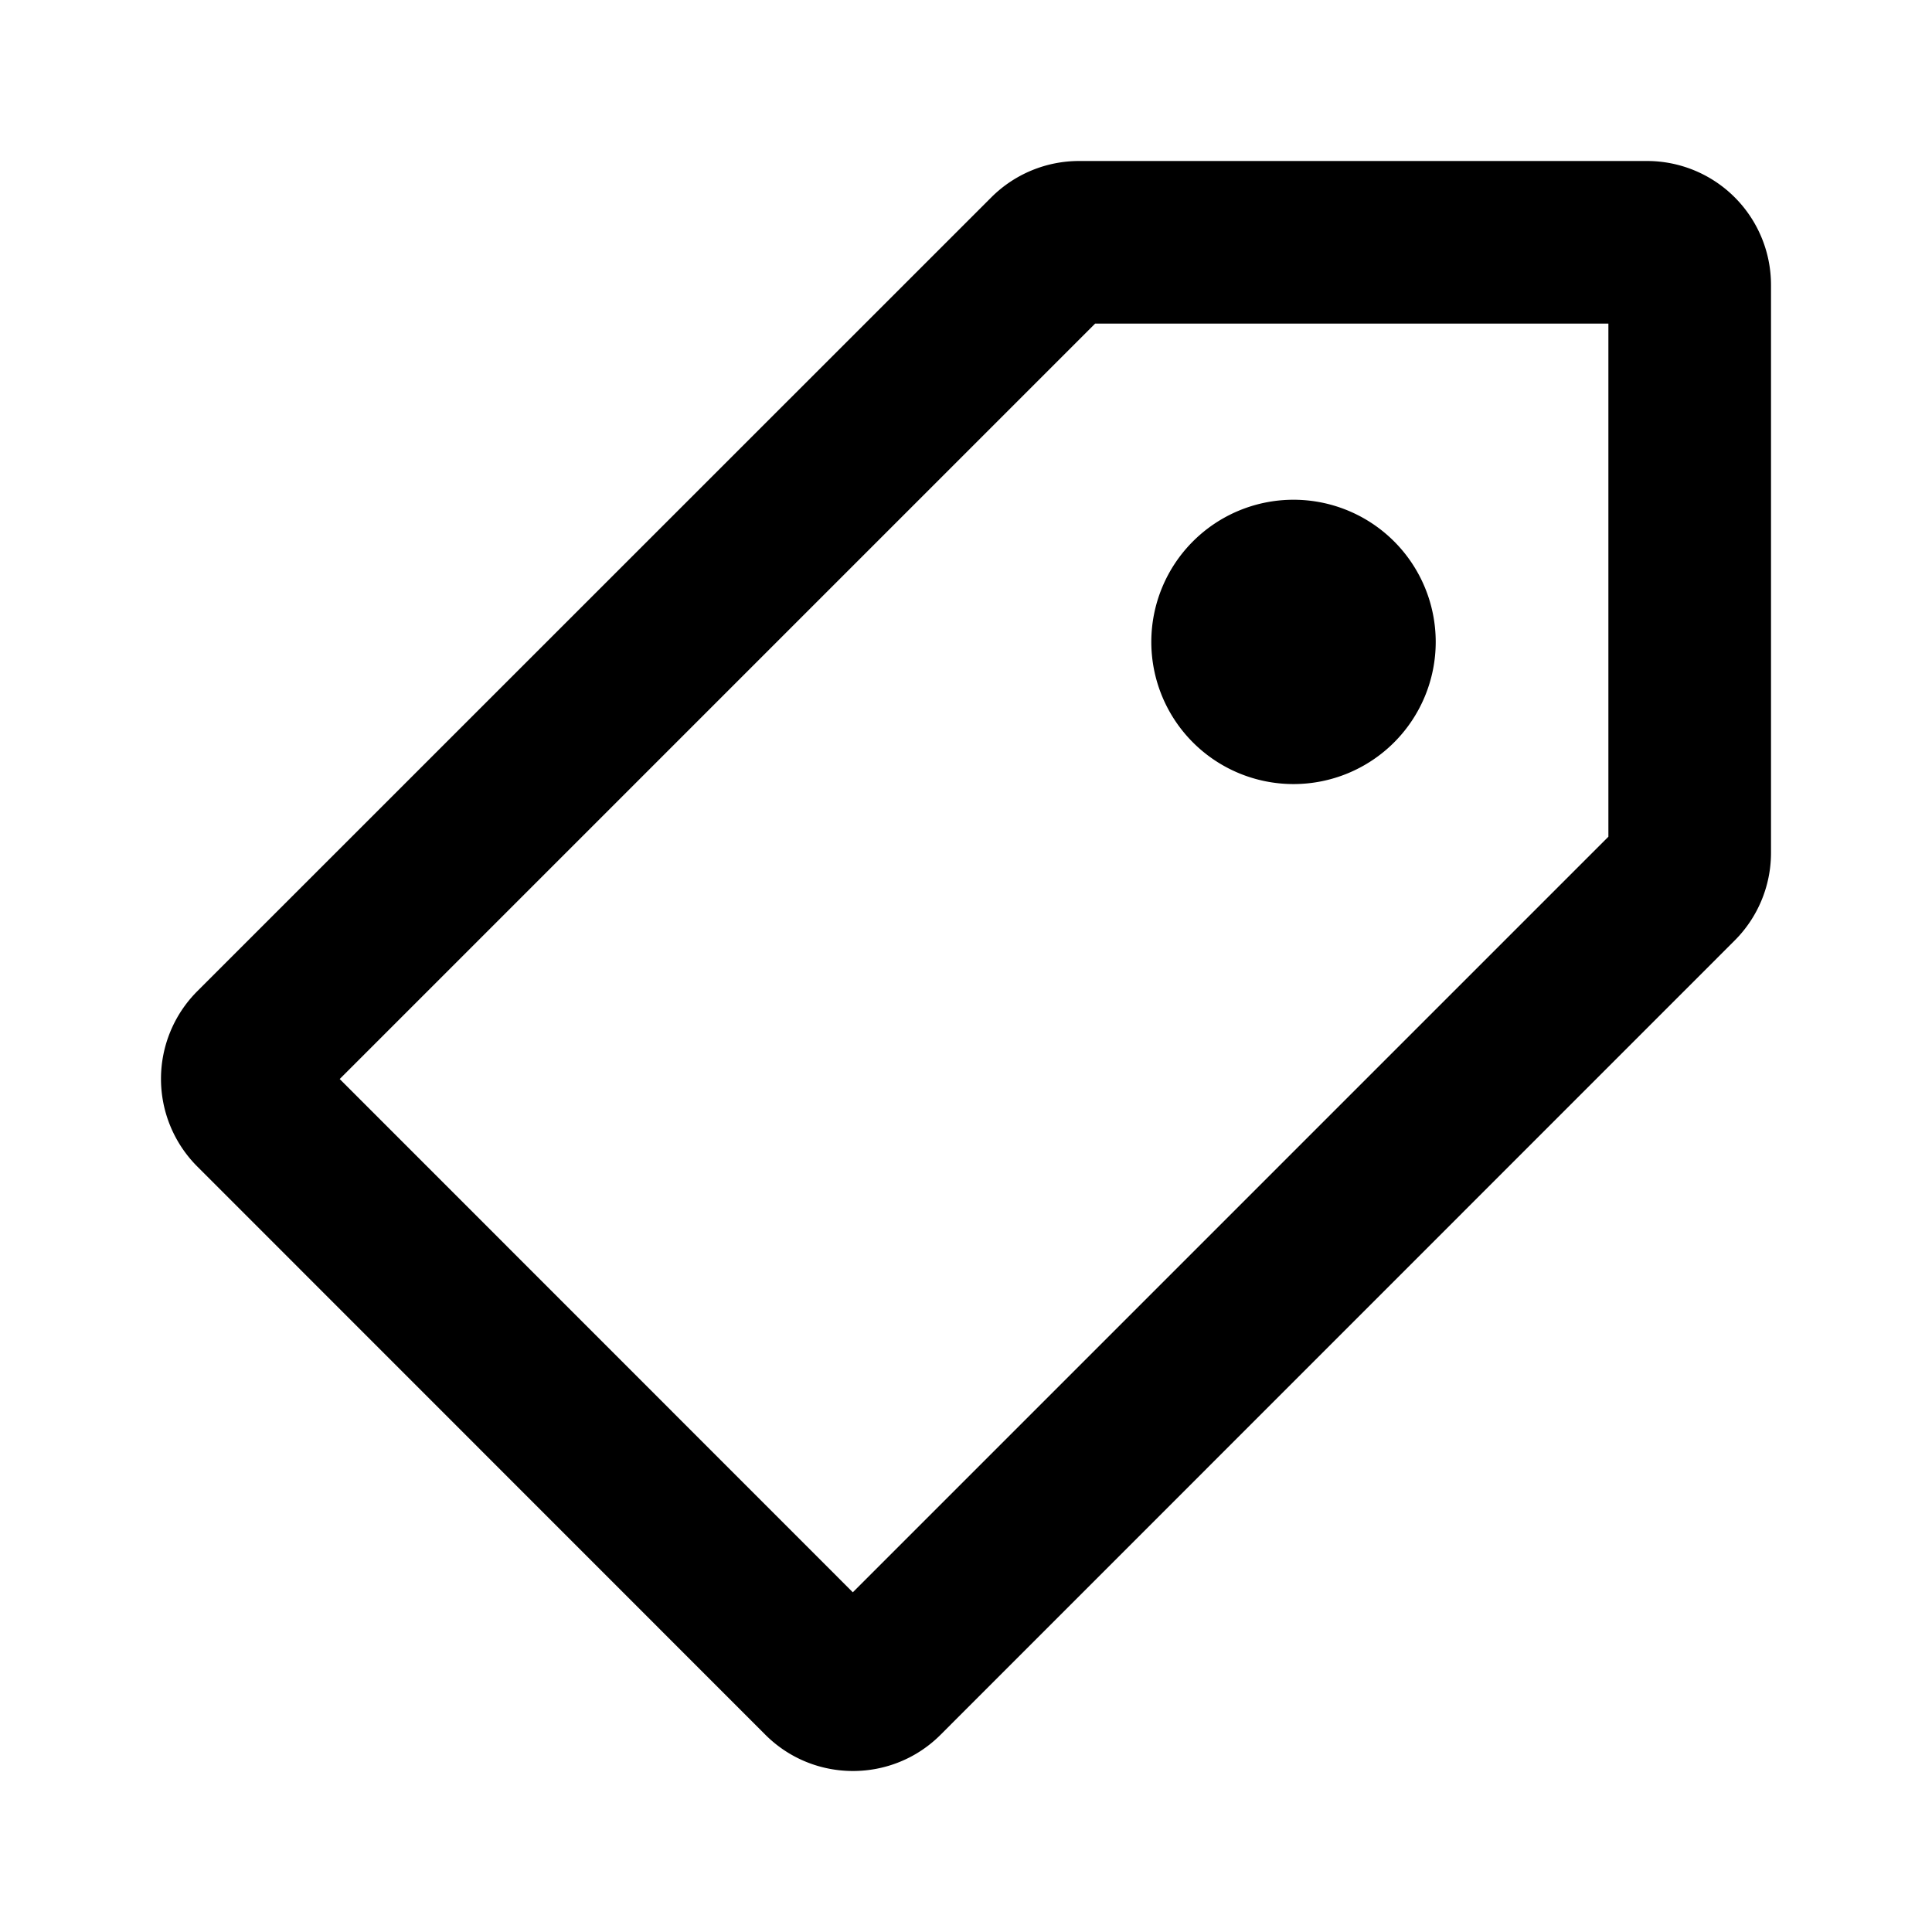
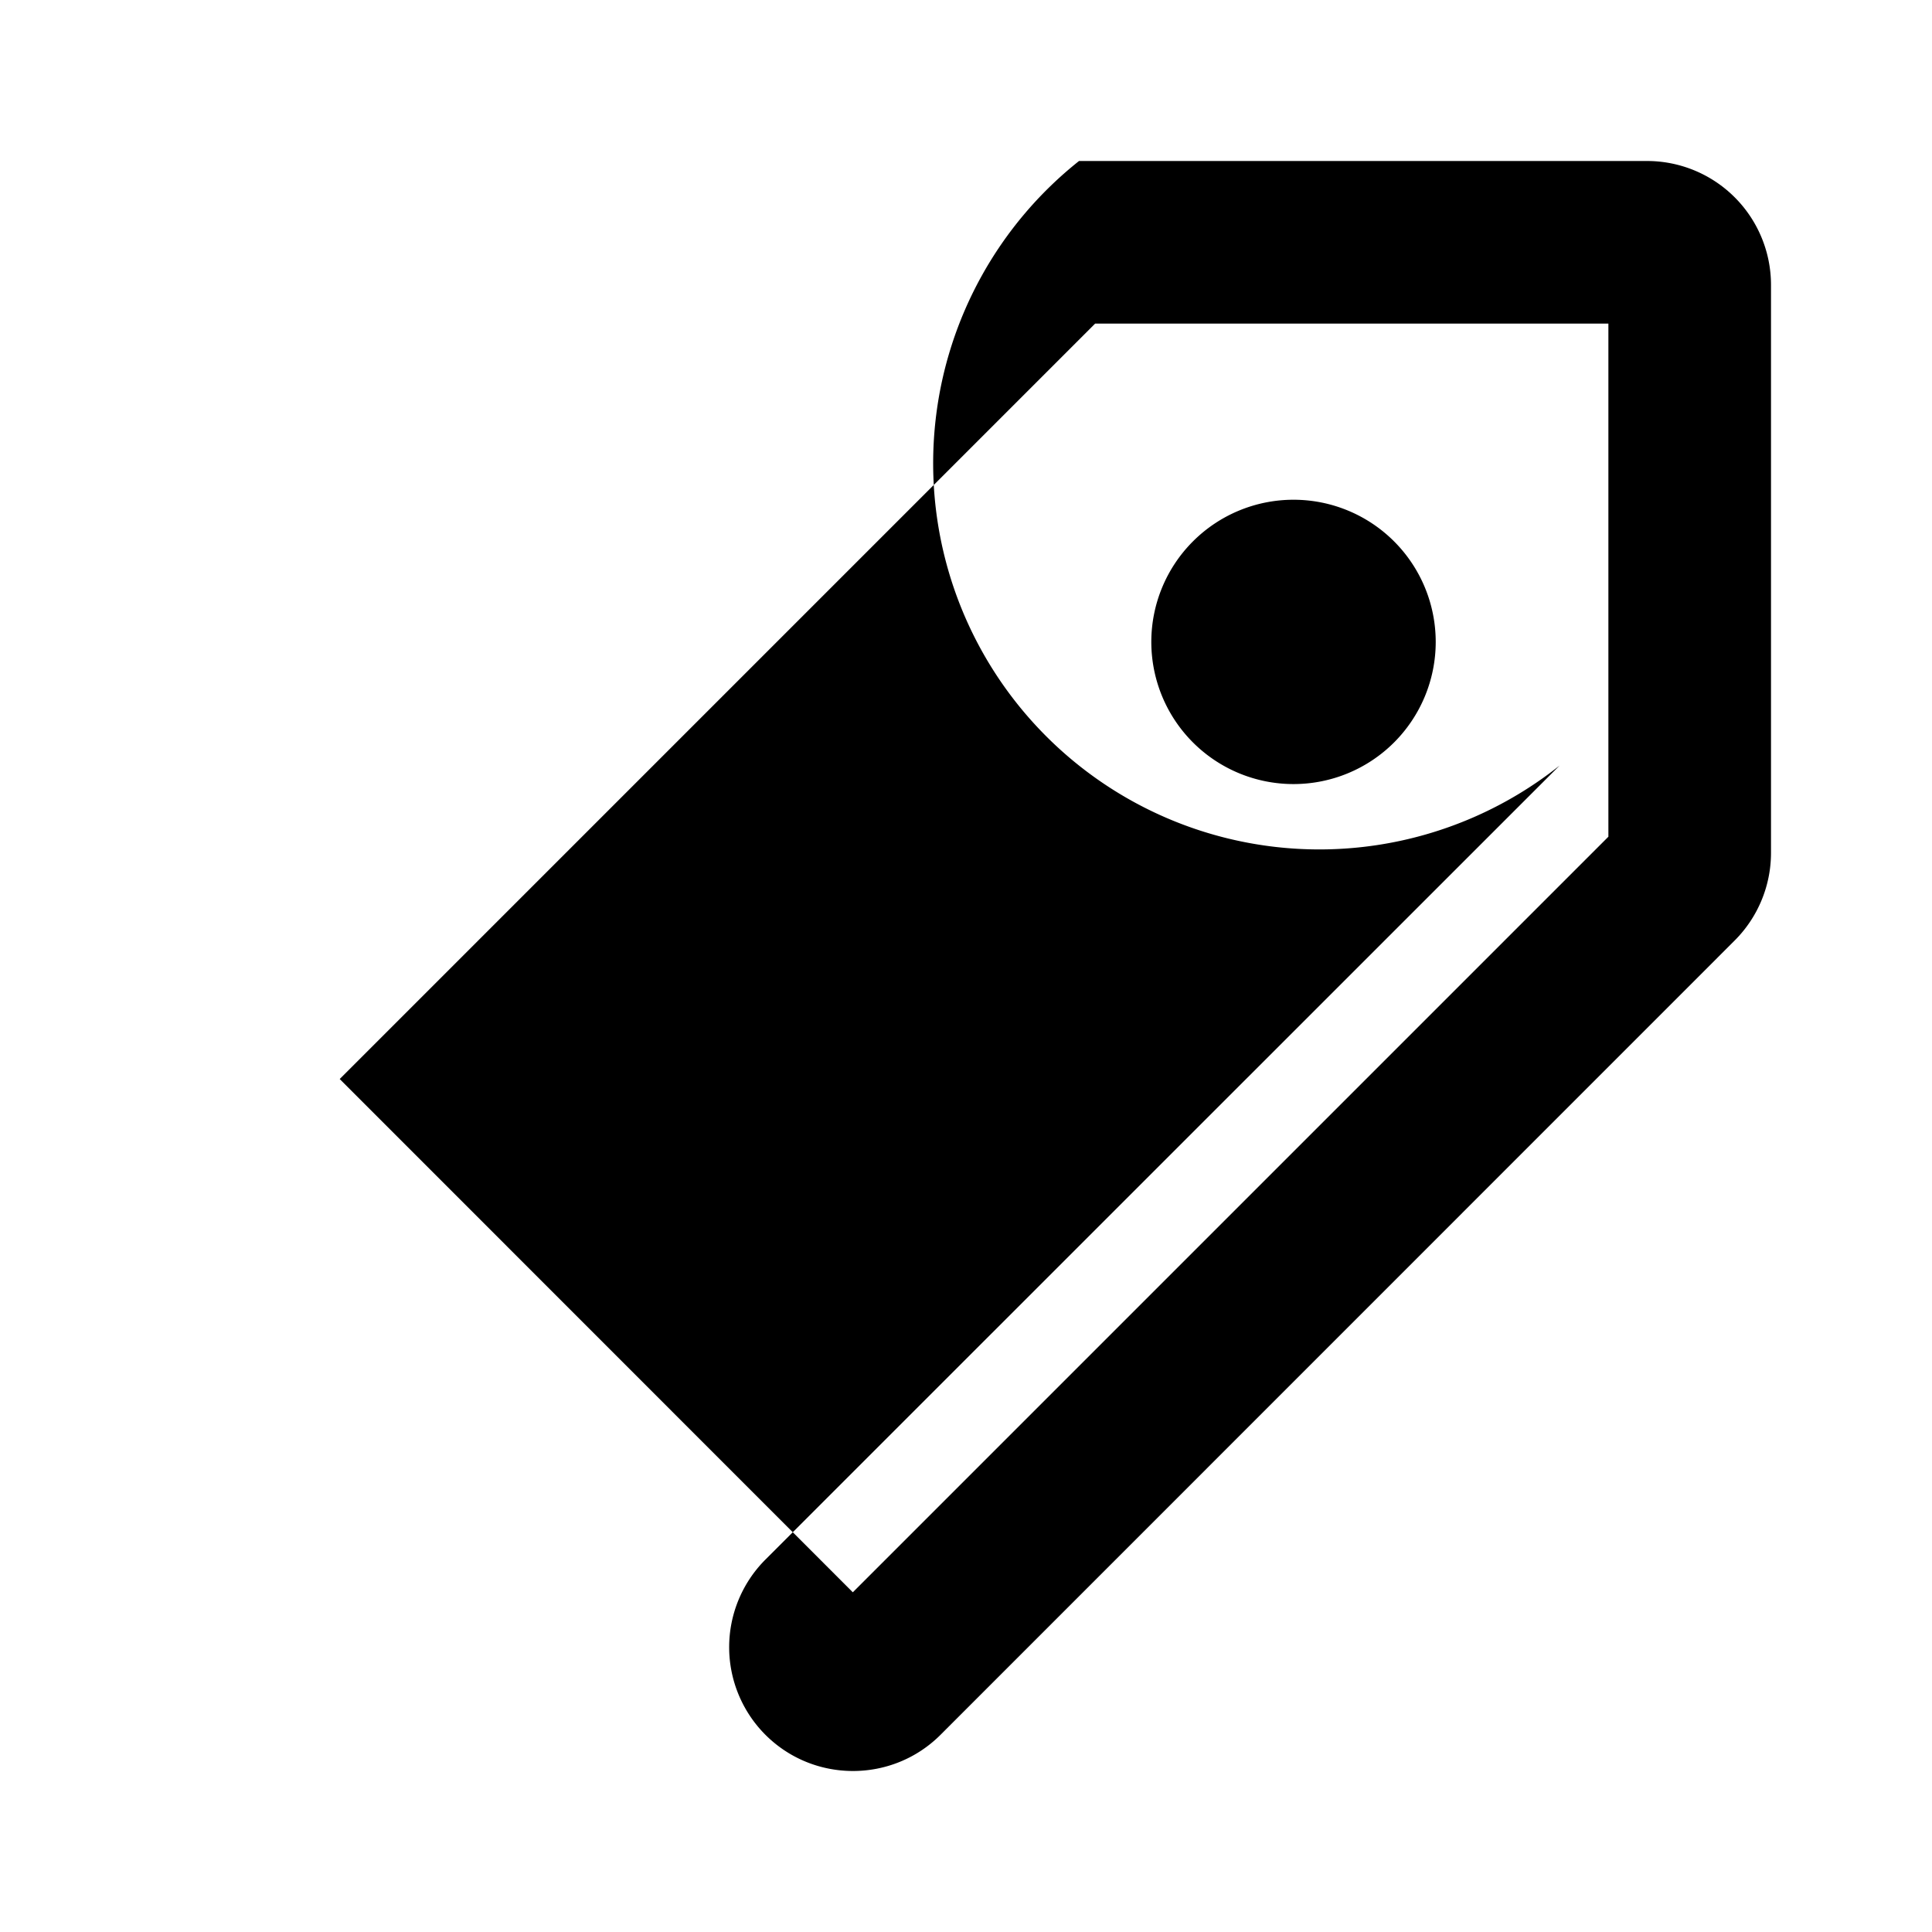
<svg xmlns="http://www.w3.org/2000/svg" width="12" height="12" fill="currentColor" viewBox="0 0 12 12">
-   <path d="M10.23 1a.77.77 0 0 1 .77.77v3.528a.77.77 0 0 1-.226.544l-4.932 4.933c-.3.3-.788.3-1.088 0l-3.529-3.53a.77.77 0 0 1 0-1.088l4.933-4.932A.771.771 0 0 1 6.702 1h3.528ZM2.11 6.702 5.297 9.89 9.99 5.197V2.01H6.802L2.11 6.702Zm5.925-3.598a.883.883 0 1 1-.001 1.766.883.883 0 0 1 0-1.766Z" />
+   <path d="M10.23 1a.77.77 0 0 1 .77.77v3.528a.77.77 0 0 1-.226.544l-4.932 4.933c-.3.3-.788.3-1.088 0a.77.77 0 0 1 0-1.088l4.933-4.932A.771.771 0 0 1 6.702 1h3.528ZM2.11 6.702 5.297 9.89 9.99 5.197V2.01H6.802L2.11 6.702Zm5.925-3.598a.883.883 0 1 1-.001 1.766.883.883 0 0 1 0-1.766Z" />
</svg>